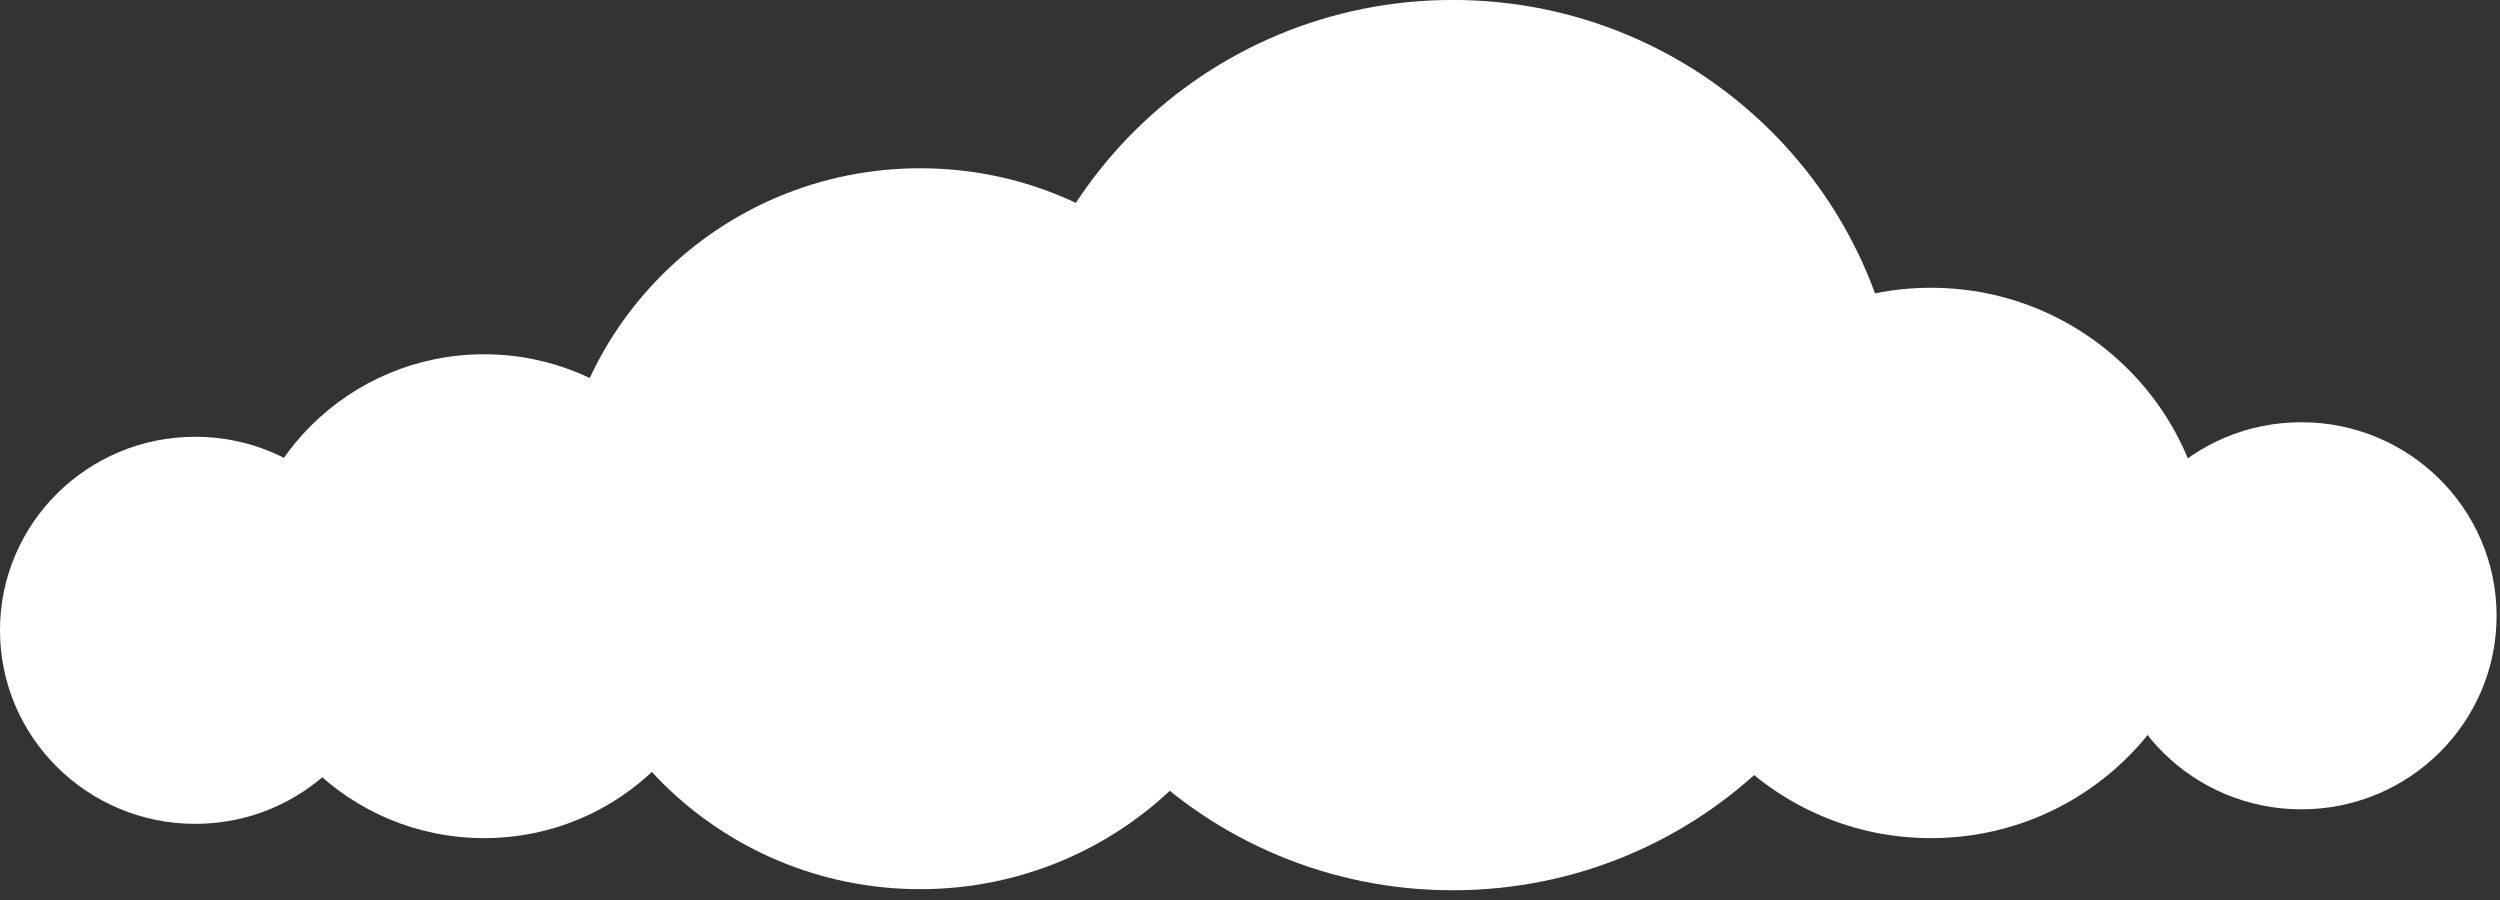
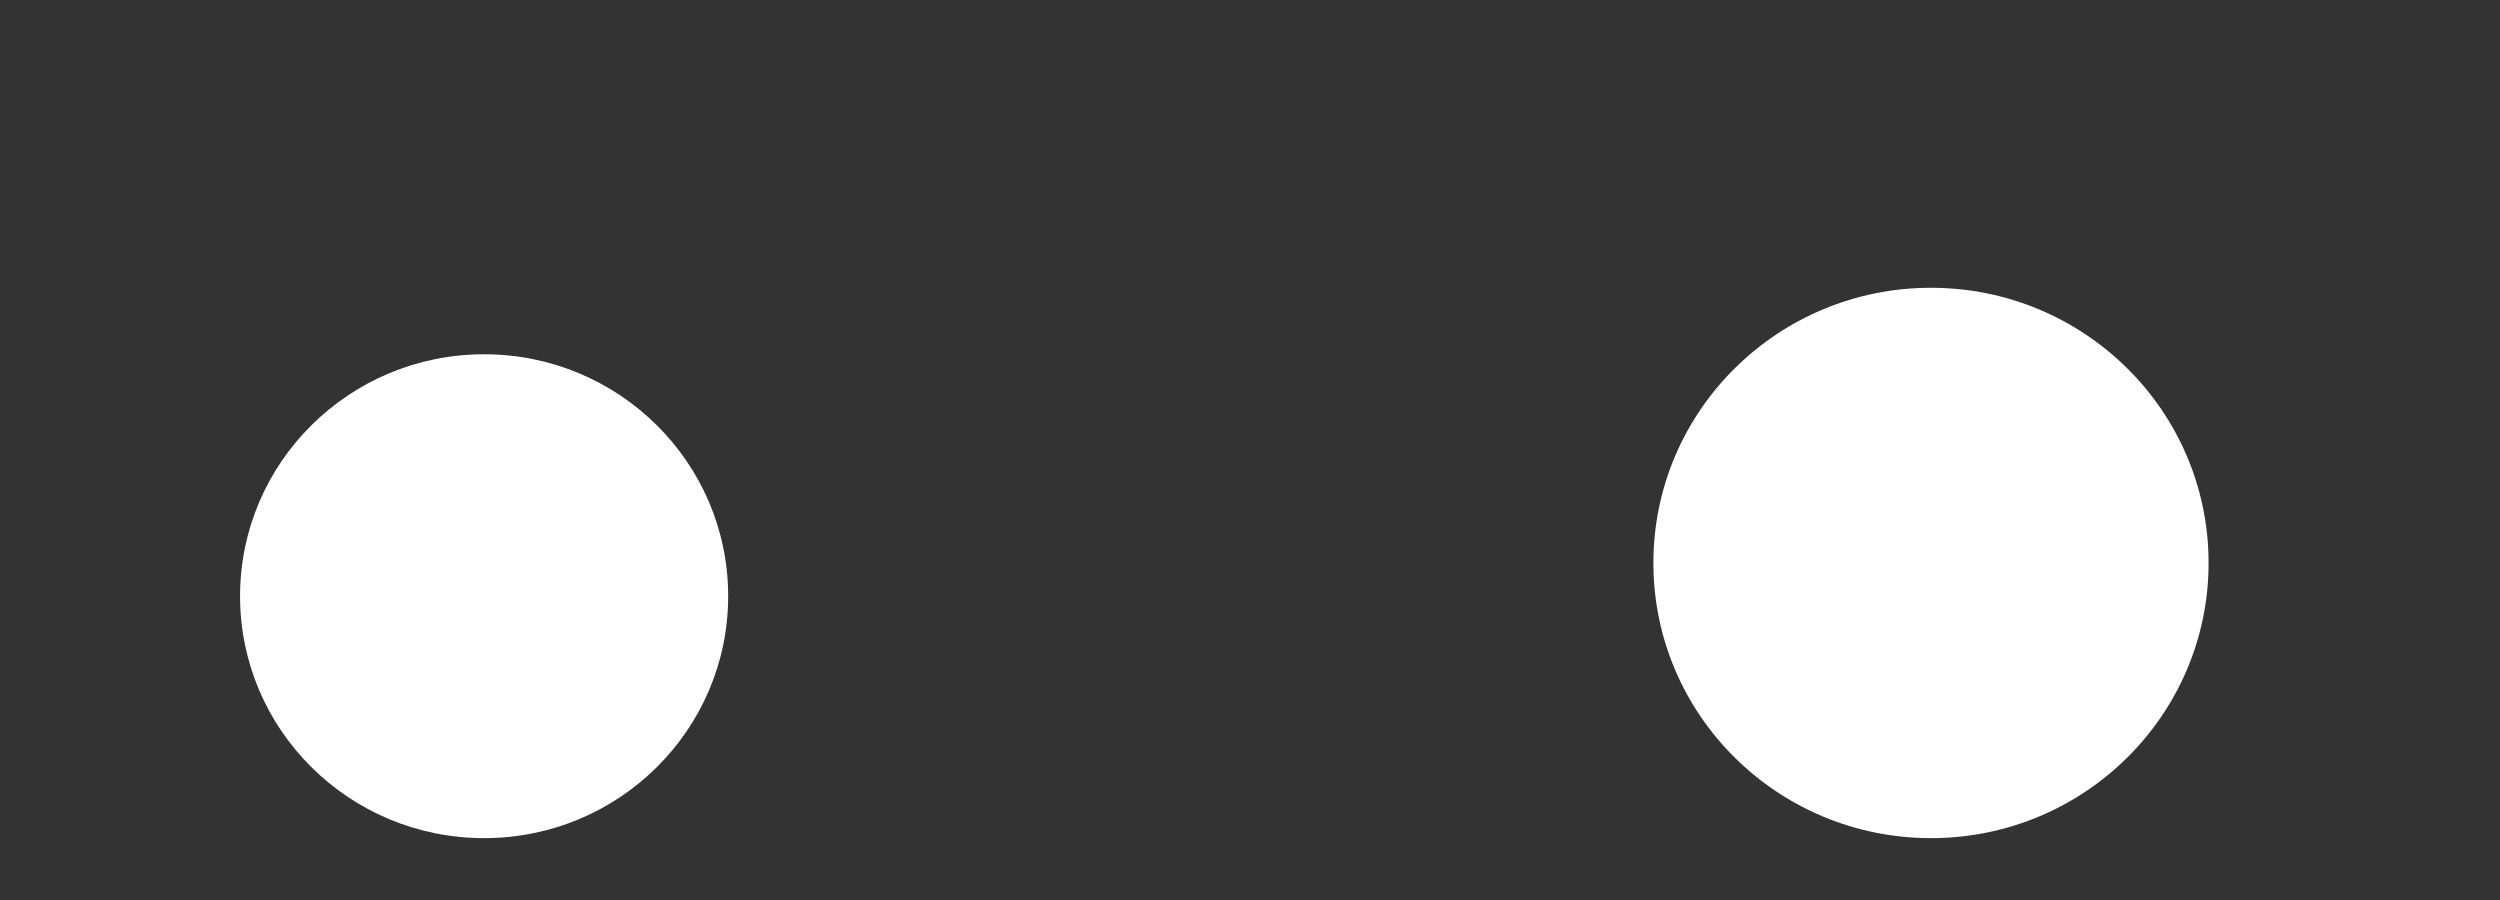
<svg xmlns="http://www.w3.org/2000/svg" width="200" height="72" viewBox="0 0 200 72" fill="none">
  <rect x="0" y="0" width="200" height="72" fill="#333333" stroke="none" />
  <g clip-path="url(#clip0_430_135)">
-     <path d="M102.705 42.298C102.705 58.224 89.681 71.133 73.615 71.133C57.55 71.133 44.524 58.224 44.524 42.298C44.524 26.37 57.55 13.461 73.615 13.461C89.681 13.461 102.705 26.37 102.705 42.298Z" fill="white" />
    <path d="M176.687 45.036C176.687 57.195 166.744 67.051 154.48 67.051C142.214 67.051 132.271 57.195 132.271 45.036C132.271 32.88 142.214 23.022 154.48 23.022C166.744 23.022 176.687 32.88 176.687 45.036Z" fill="white" />
-     <path d="M199.727 49.263C199.727 57.814 192.733 64.746 184.107 64.746C175.479 64.746 168.485 57.814 168.485 49.263C168.485 40.713 175.479 33.779 184.107 33.779C192.733 33.779 199.727 40.713 199.727 49.263Z" fill="white" />
    <path d="M58.254 47.696C58.254 58.386 49.513 67.051 38.73 67.051C27.946 67.051 19.205 58.386 19.205 47.696C19.205 37.007 27.946 28.342 38.73 28.342C49.513 28.342 58.254 37.007 58.254 47.696Z" fill="white" />
-     <path d="M31.24 50.425C31.24 58.976 24.246 65.908 15.621 65.908C6.993 65.908 -0.001 58.976 -0.001 50.425C-0.001 41.875 6.993 34.941 15.621 34.941C24.246 34.941 31.24 41.875 31.24 50.425Z" fill="white" />
-     <path d="M152.144 35.609C152.144 55.277 136.059 71.221 116.218 71.221C96.376 71.221 80.289 55.277 80.289 35.609C80.289 15.941 96.376 -0.003 116.218 -0.003C136.059 -0.003 152.144 15.941 152.144 35.609Z" fill="white" />
  </g>
  <defs>
    <clipPath id="clip0_430_135">
      <rect width="200" height="71.479" fill="white" />
    </clipPath>
  </defs>
</svg>